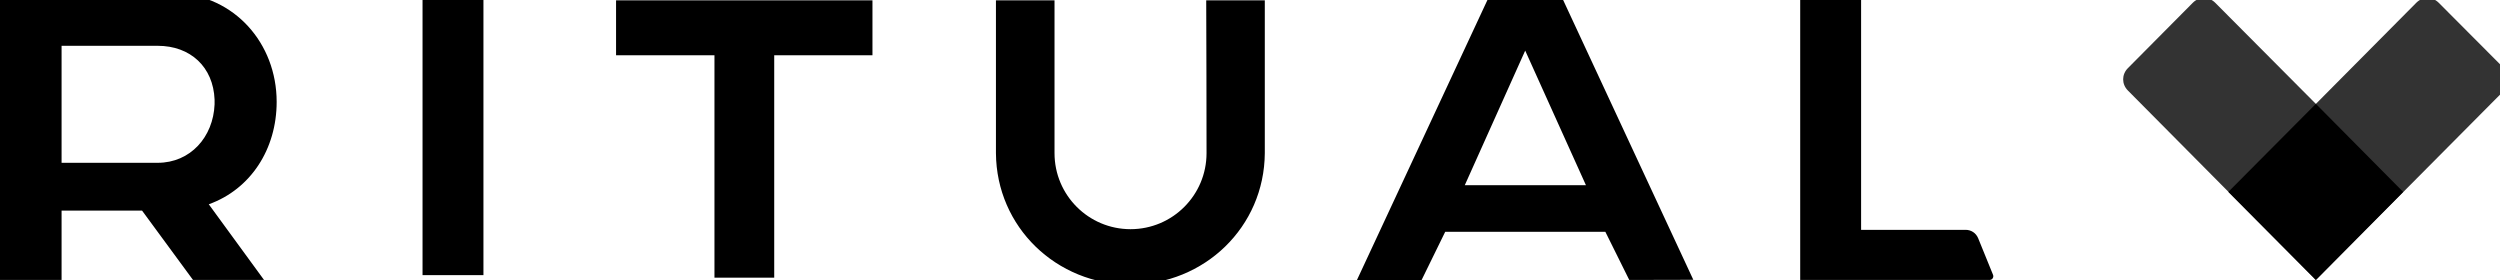
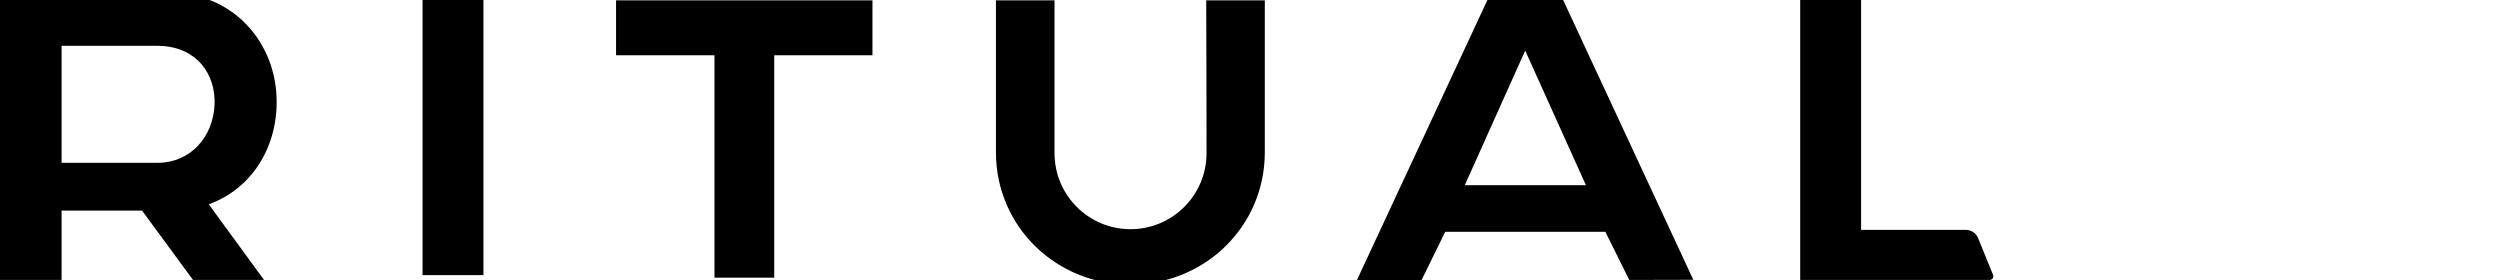
<svg xmlns="http://www.w3.org/2000/svg" width="125" height="14" viewBox="0 0 125 14" fill="none">
  <path fill-rule="evenodd" clip-rule="evenodd" d="M13.833 5.094C13.833 2.157 11.709 -0.233 8.796 -0.341H8.605H0V13.998H3.079V10.53H7.103L9.651 13.998H13.202L10.439 10.214C12.539 9.459 13.833 7.451 13.833 5.094ZM10.729 5.144V5.211V5.219C10.663 6.845 9.526 8.14 7.883 8.14H3.079V3.003V2.854V2.29H7.883C9.526 2.29 10.663 3.352 10.729 4.978V4.987V5.053V5.103V5.144ZM74.492 -0.258H78.027L78.052 -0.225L84.666 13.99L81.463 13.998L80.268 11.591H72.26L71.065 14.031L67.837 14.023L74.492 -0.258ZM76.26 2.53L73.239 9.26H79.297L76.26 2.53ZM93.055 11.492H98.283C98.557 11.492 98.798 11.65 98.906 11.907L99.652 13.741C99.702 13.866 99.611 13.998 99.478 13.998H90.01V-0.1H93.055V11.492ZM56.527 11.459C58.626 11.459 60.327 9.758 60.327 7.658C60.327 7.583 60.319 0.016 60.311 0.016H63.24V7.658C63.215 11.351 60.219 14.23 56.519 14.23C52.818 14.23 49.822 11.351 49.797 7.658V0.016H52.726V7.658C52.726 9.758 54.427 11.459 56.527 11.459ZM30.803 2.762H35.723V13.882H38.711V2.762H43.623V0.016H30.803V2.762ZM21.127 -0.167H24.172V13.758H21.127V-0.167Z" fill="black" />
  <g clip-path="url(#clip0)">
-     <path opacity="0.8" d="M125.194 3.407L121.935 0.137C121.619 -0.18 121.132 -0.18 120.816 0.137L115.794 5.195L110.76 0.137C110.444 -0.18 109.958 -0.18 109.642 0.137L106.395 3.407C106.079 3.724 106.079 4.21 106.395 4.526L115.794 13.998L125.194 4.538C125.51 4.21 125.51 3.736 125.194 3.407Z" fill="black" />
    <path d="M115.793 5.193L111.416 9.595L115.793 13.997L120.158 9.595L115.793 5.193Z" fill="black" />
  </g>
  <defs>
    <clipPath id="clip0">
-       <rect width="19.285" height="14.105" fill="white" transform="translate(106.151 -0.108)" />
-     </clipPath>
+       </clipPath>
  </defs>
</svg>